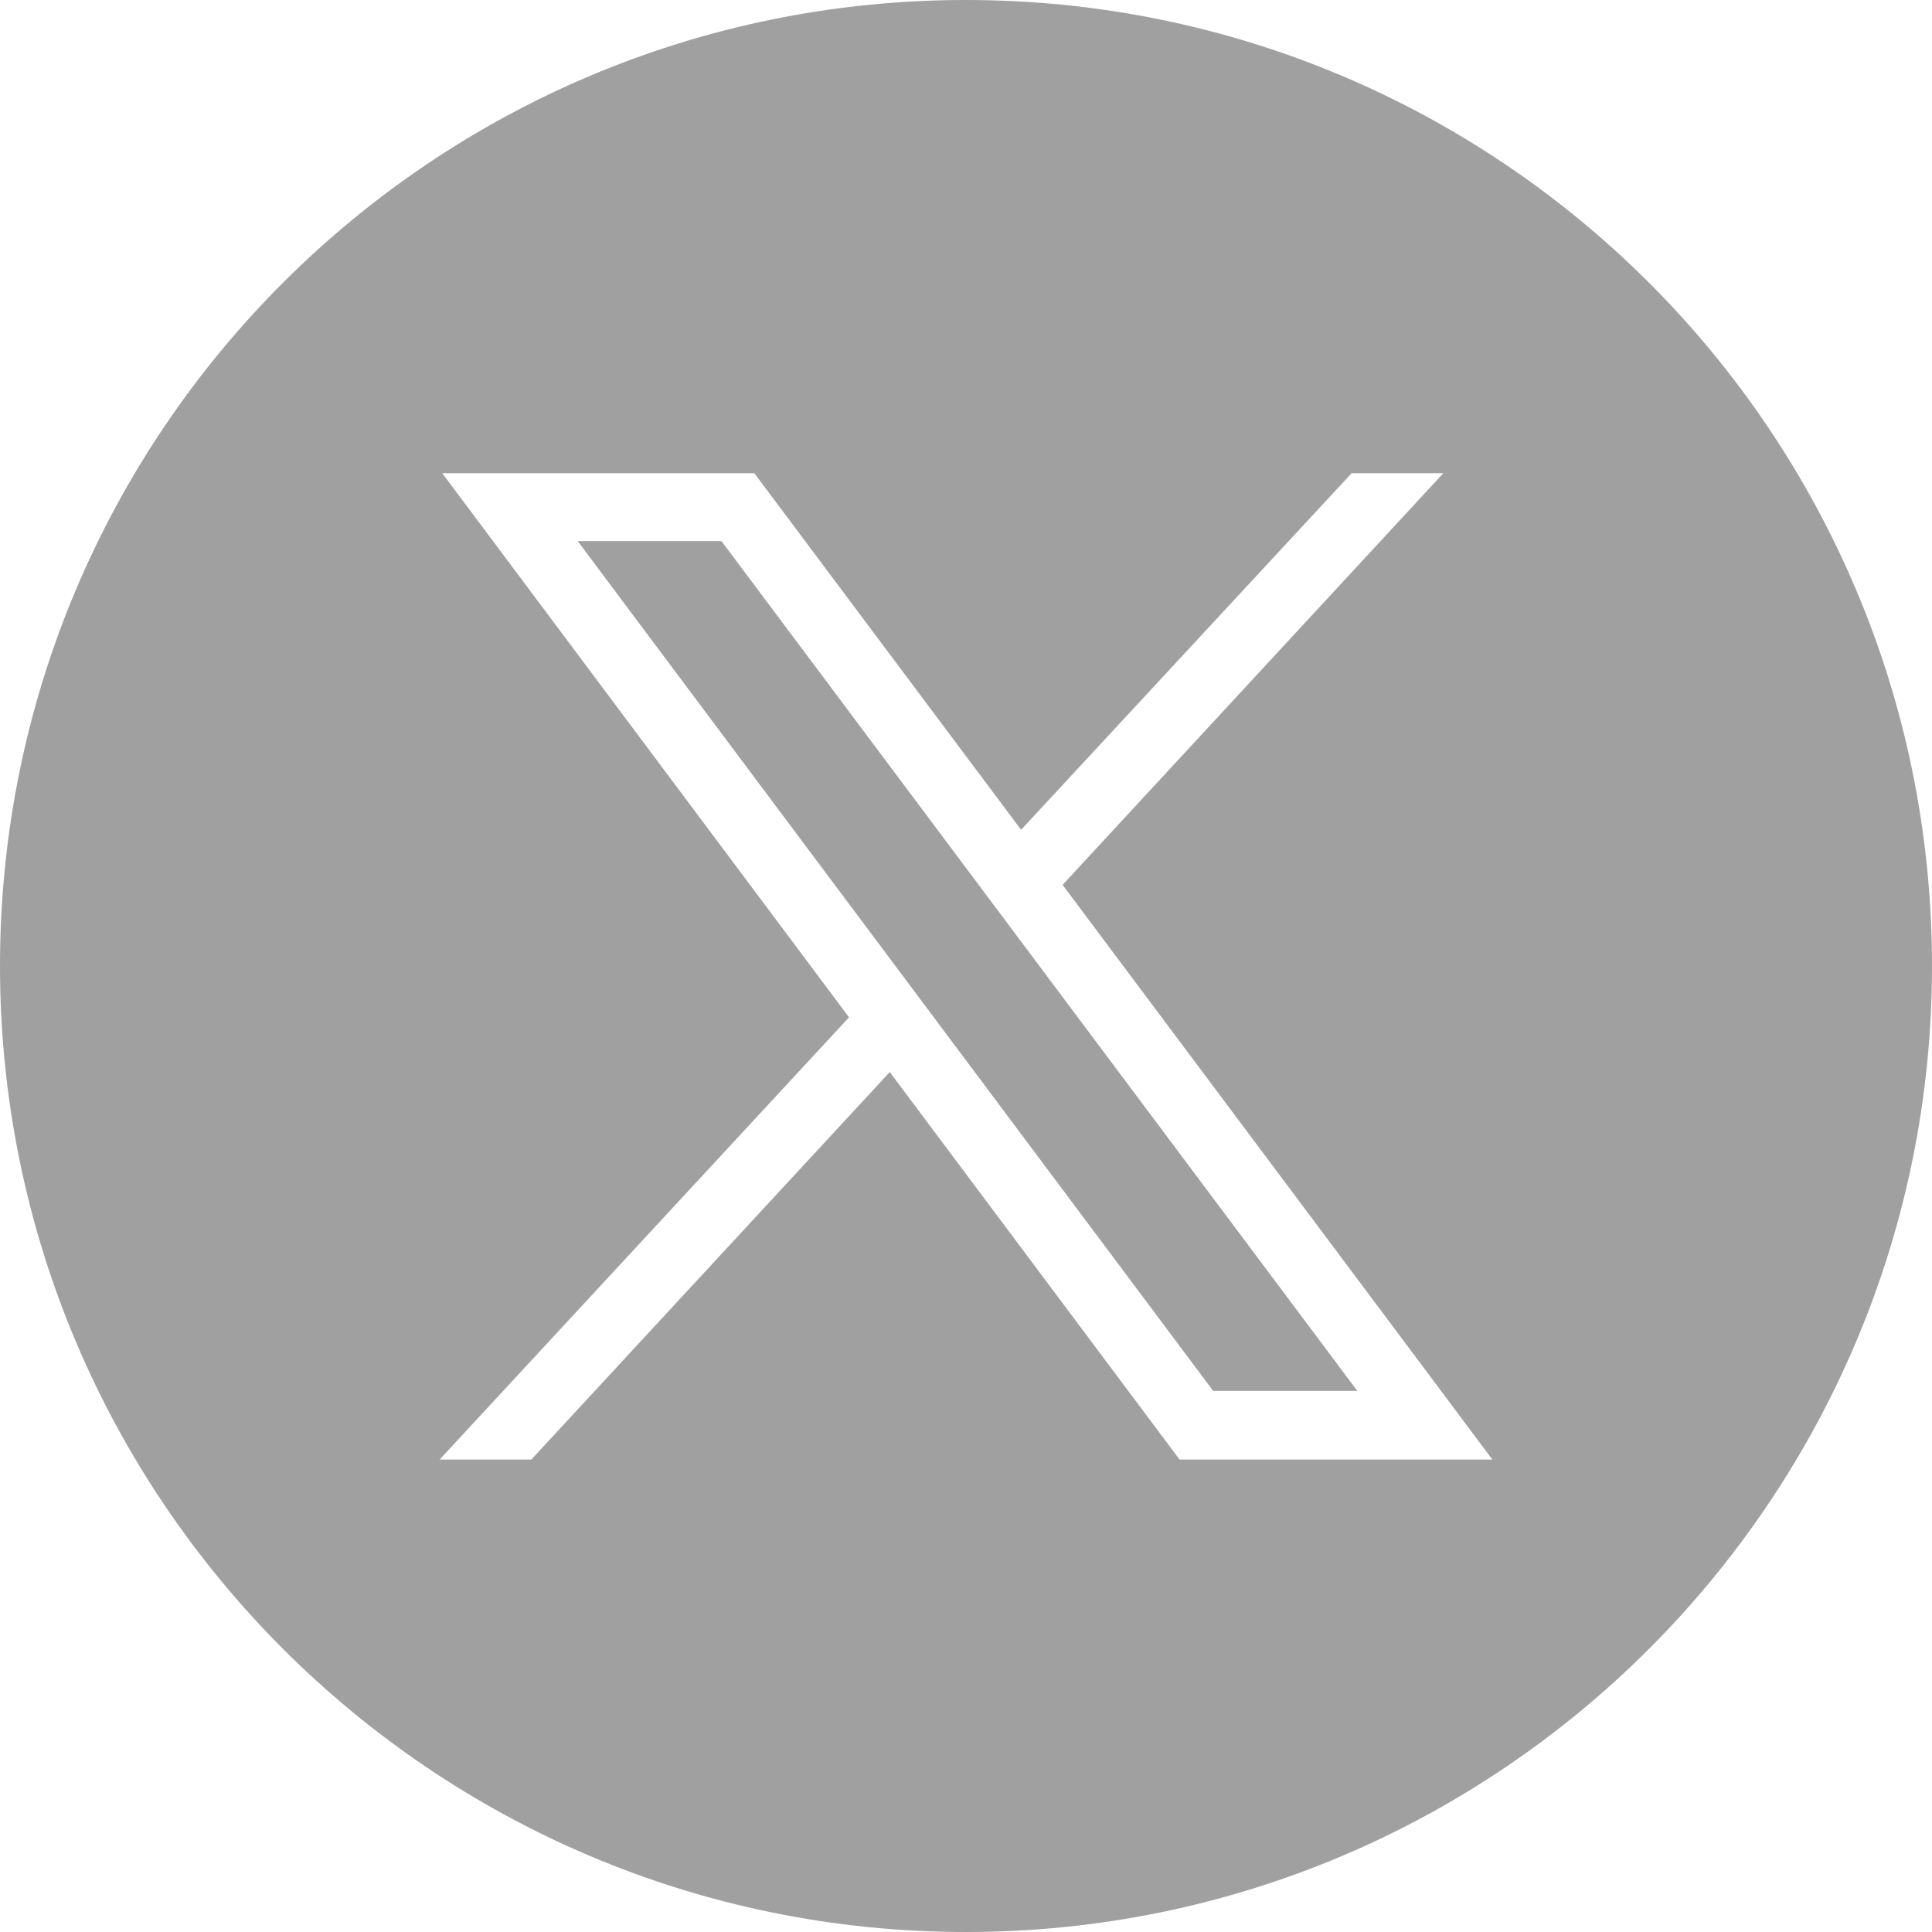
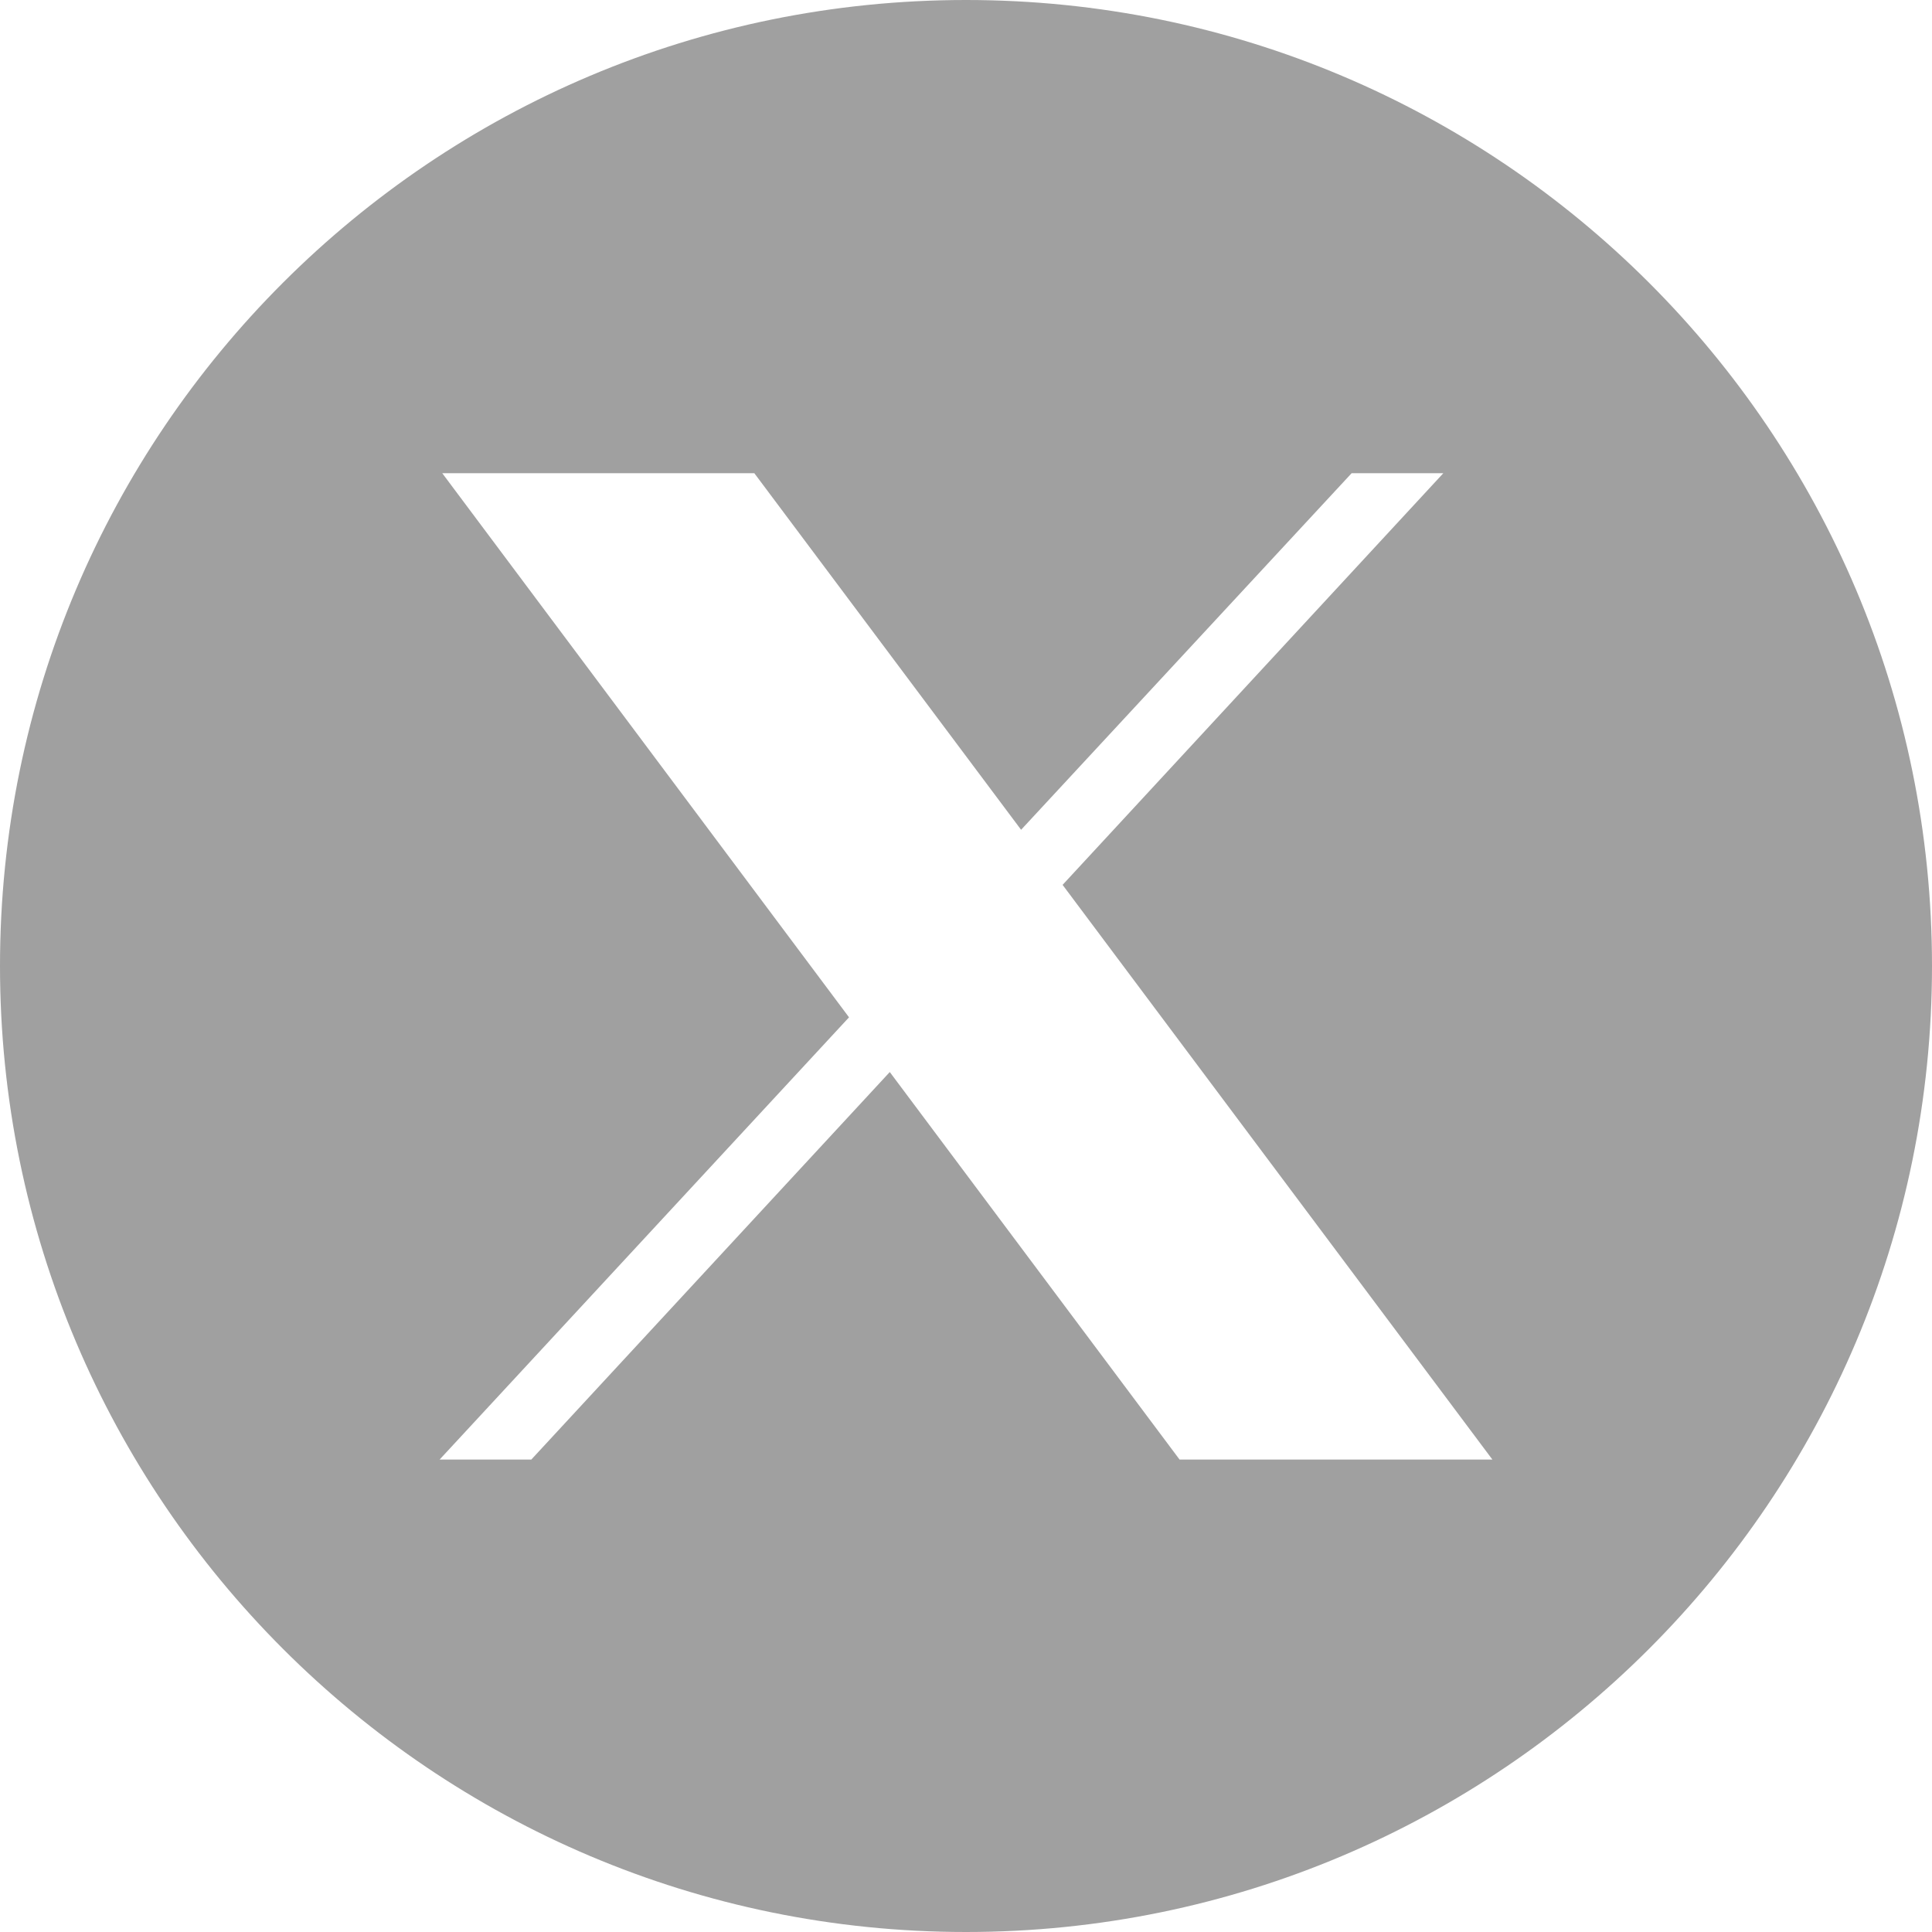
<svg xmlns="http://www.w3.org/2000/svg" version="1.1" id="Capa_1" x="0px" y="0px" viewBox="0 0 512 512" style="enable-background:new 0 0 512 512;" xml:space="preserve">
  <style type="text/css">
	.st0{fill:#A0A0A0;}
</style>
  <g>
-     <polygon class="st0" points="191.2,143.4 359.7,368.6 321.5,368.6 153.1,143.4  " />
    <path class="st0" d="M256,0C114.7,0,0,114.4,0,256c0,141.3,114.7,256,256,256s256-114.7,256-256C512,114.4,397.3,0,256,0z    M312.6,386.8l-76.8-102.7l-95,102.7h-24.3L225,269.6L117.2,125.4h82.7l70.7,94.5l87.6-94.5h24.3L281.6,234.5l113.9,152.3H312.6z" />
  </g>
</svg>